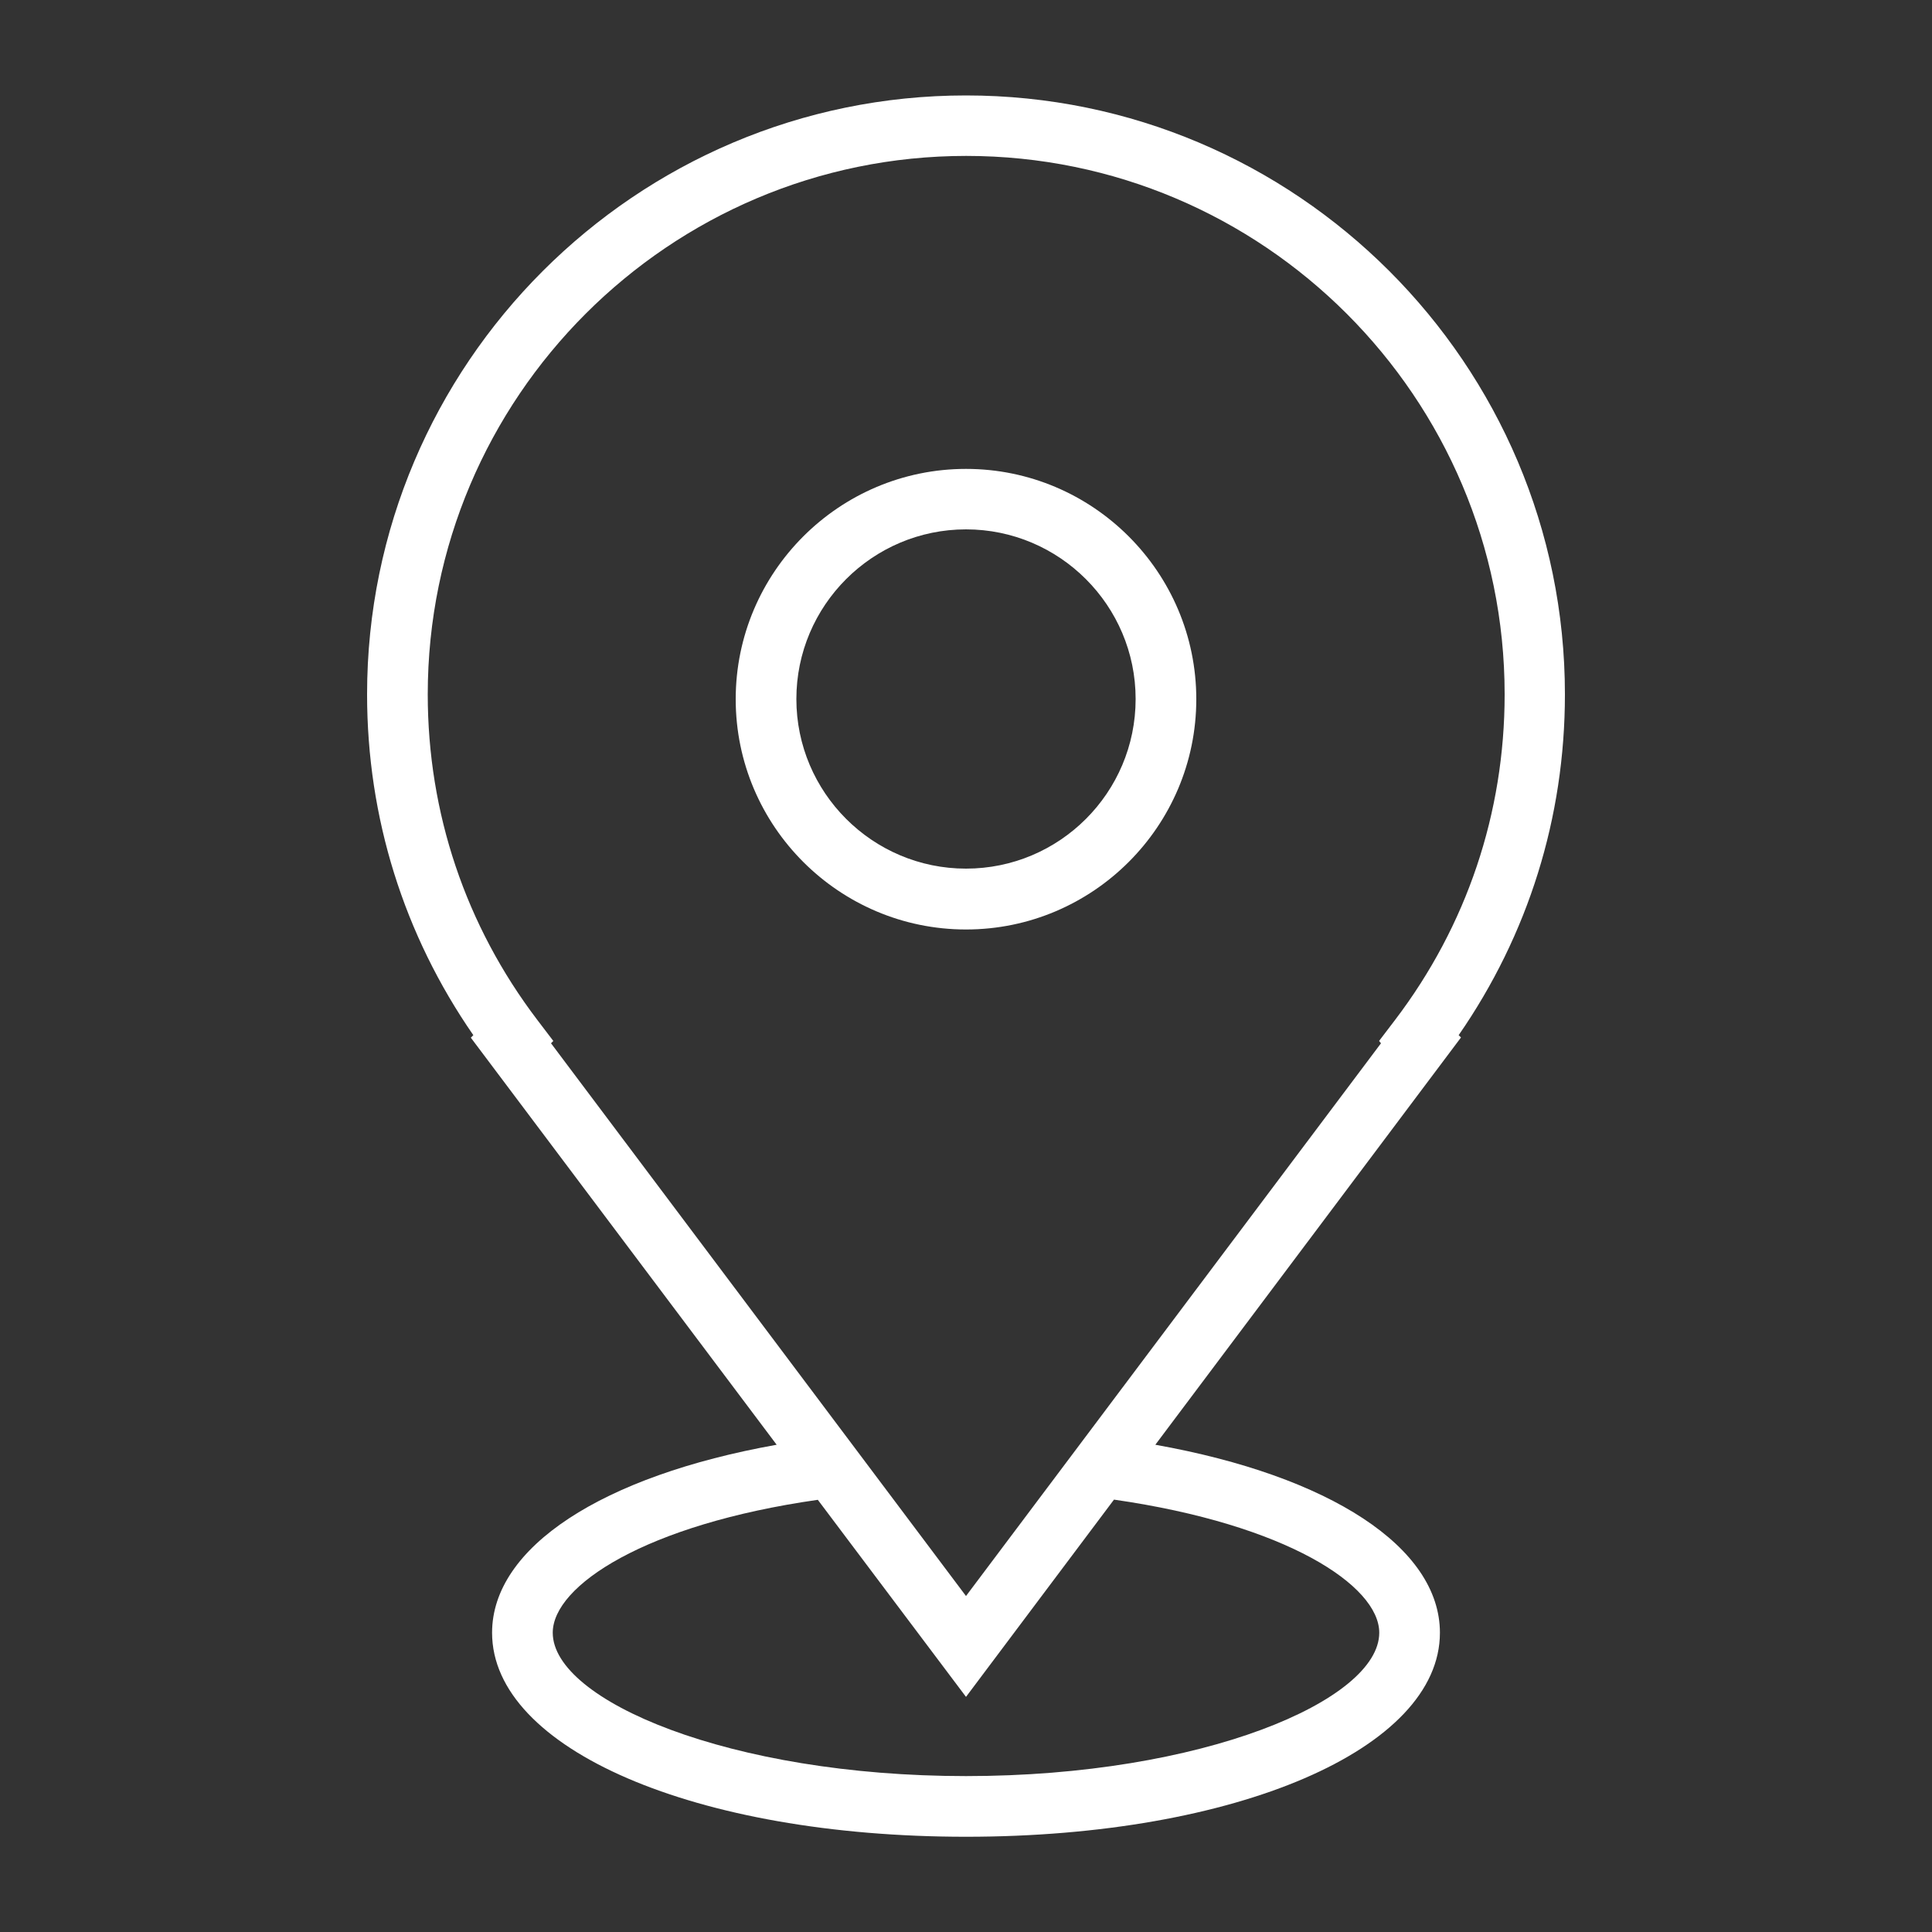
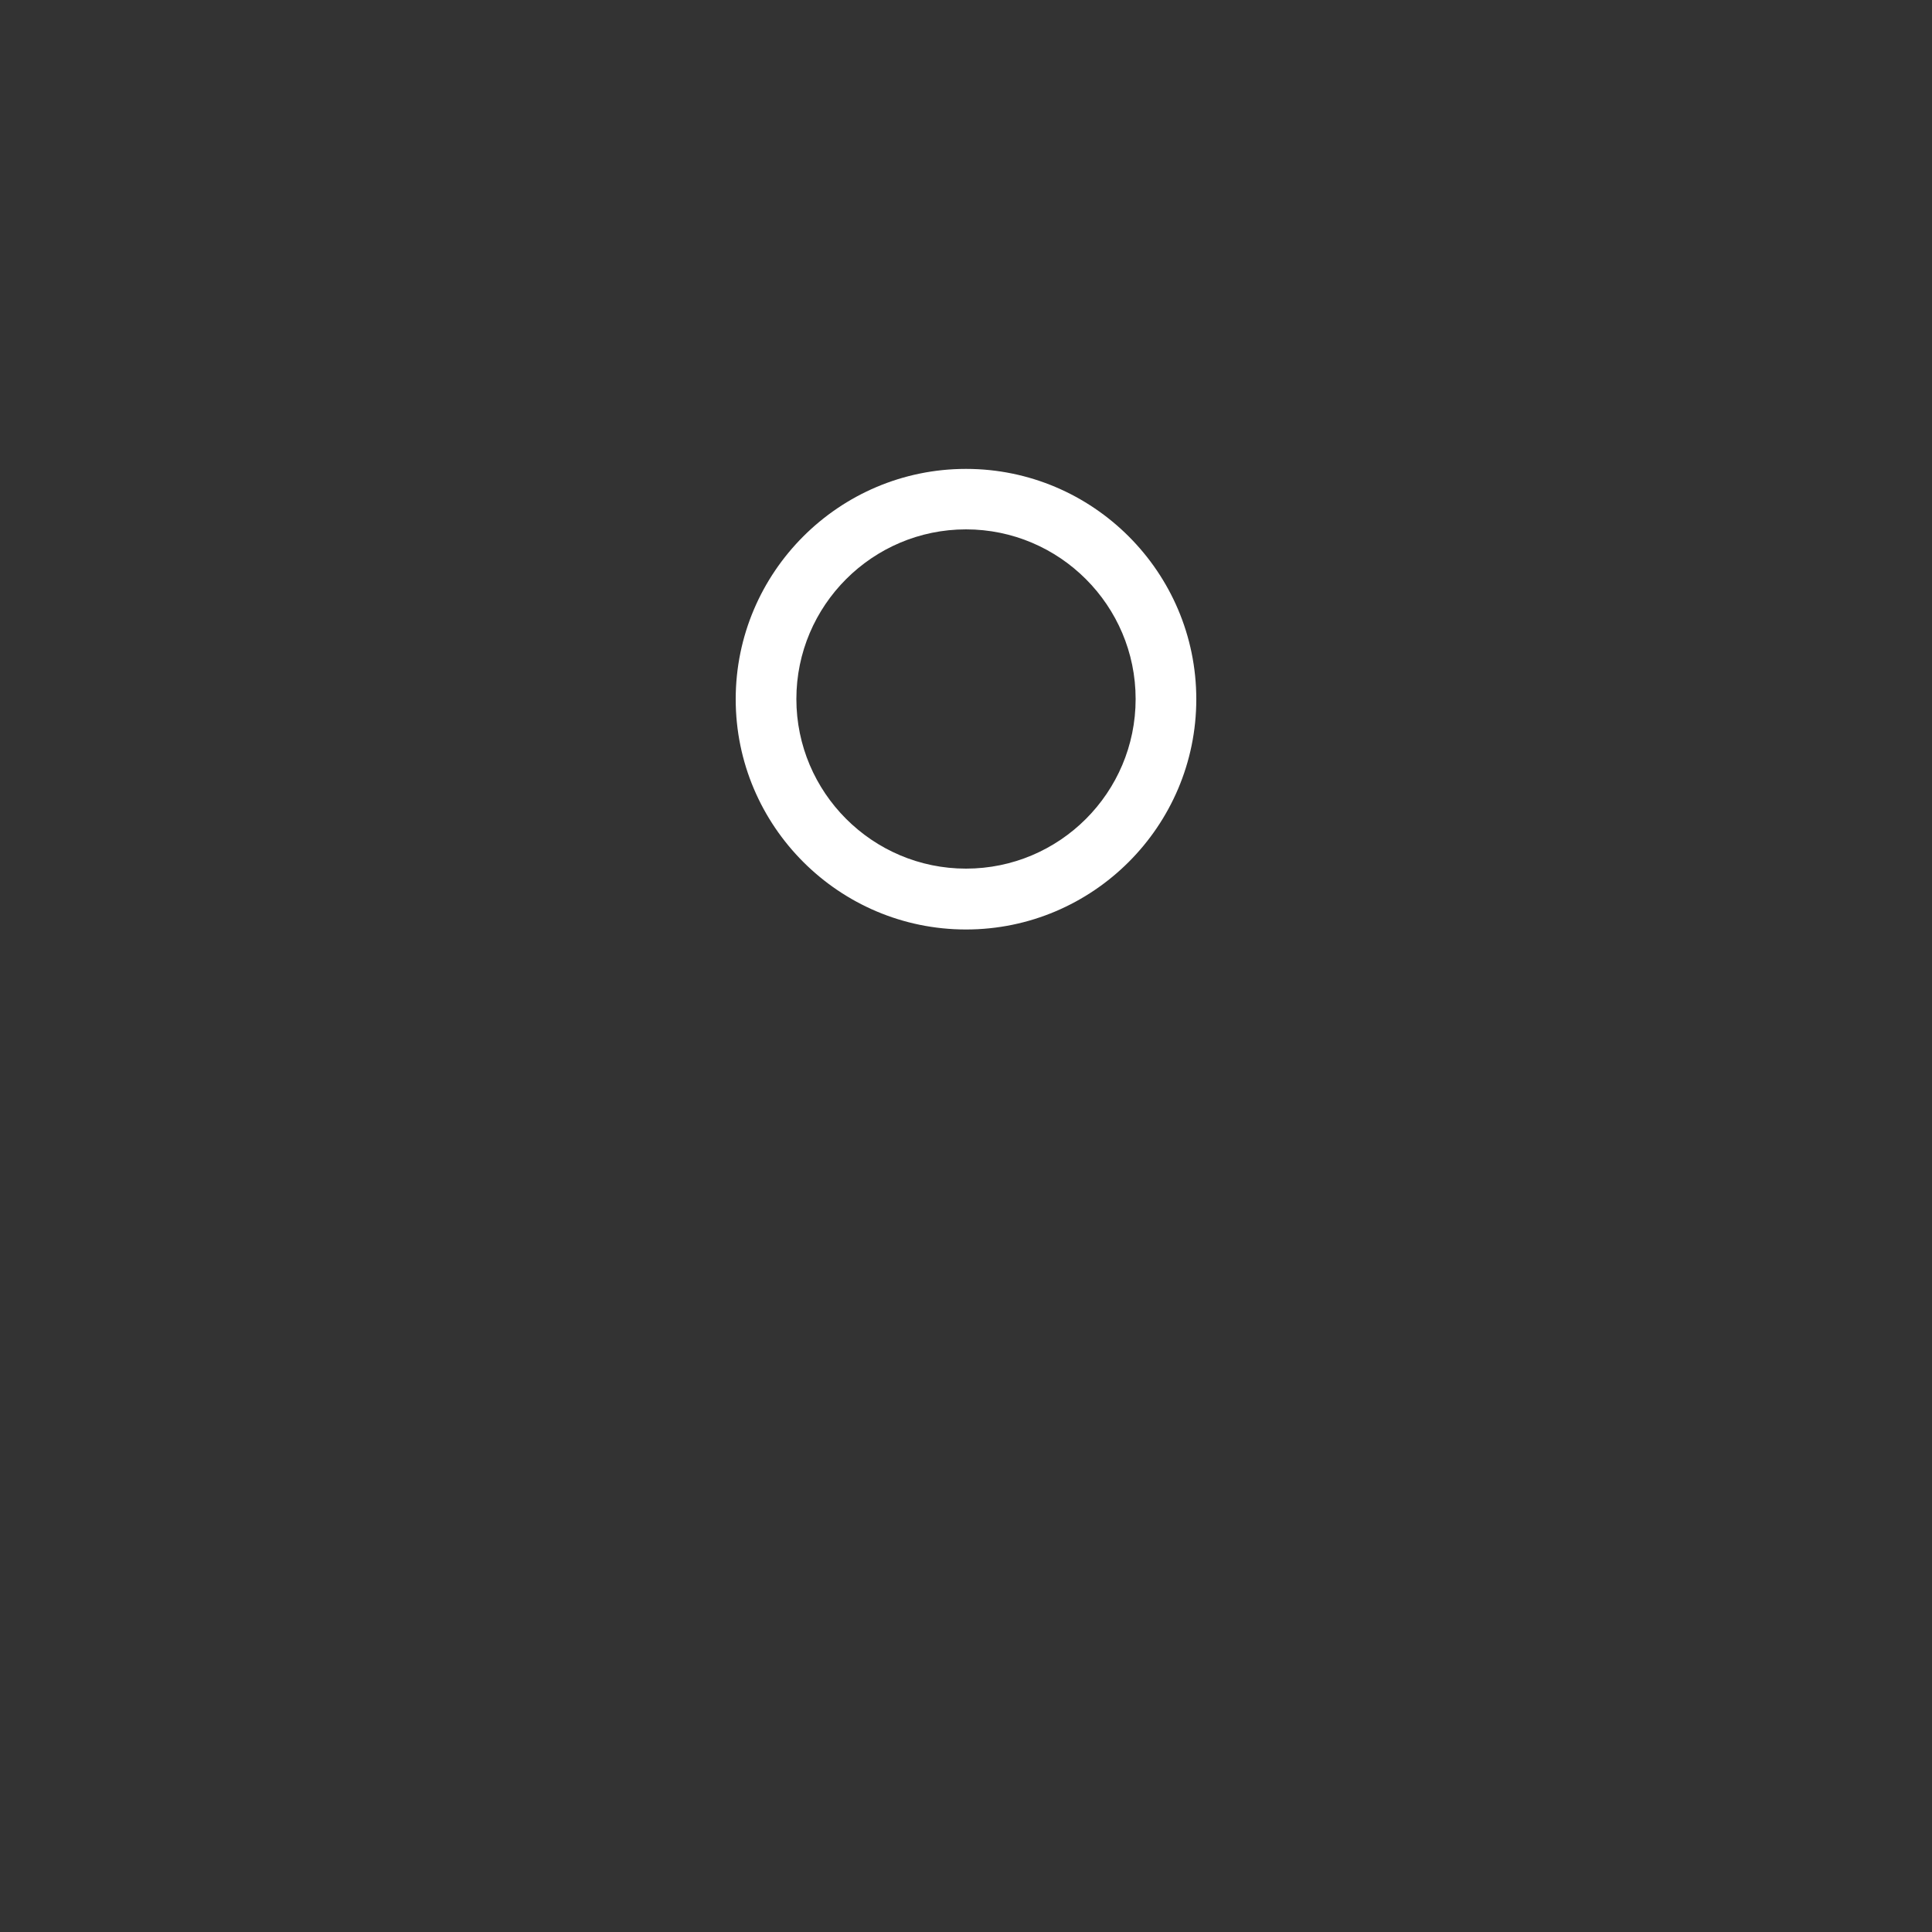
<svg xmlns="http://www.w3.org/2000/svg" height="300px" width="300px" fill="#ffffff" version="1.1" x="0px" y="0px" viewBox="0 0 100 100" style="enable-background:new 0 0 100 100;" xml:space="preserve">
  <rect x="0" y="0" width="100" height="100" fill="#333333" stroke="none" />
  <g>
-     <path d="M75.5,53.58C79.1,48.38,81,42.32,81,35.94c0-17.1-13.91-31-31-31s-31,13.91-31,31c0,6.38,1.9,12.44,5.5,17.64l-0.13,0.13   L40.2,74.78c-9.03,1.61-14.73,5.31-14.73,9.73c0,6.02,10.54,10.56,24.53,10.56s24.53-4.54,24.53-10.56c0-4.42-5.7-8.12-14.73-9.73   L75.62,53.7L75.5,53.58z M71.39,84.51c0,3.5-9.15,7.42-21.39,7.42s-21.39-3.92-21.39-7.42c0-2.44,4.81-5.61,13.72-6.88L50,87.83   l7.66-10.21C66.58,78.9,71.39,82.07,71.39,84.51z M71.48,54L50,82.61L28.52,54l0.12-0.12l-0.83-1.09   c-3.71-4.88-5.67-10.71-5.67-16.85c0-15.37,12.5-27.87,27.87-27.87s27.87,12.5,27.87,27.87c0,6.14-1.96,11.97-5.67,16.85   l-0.83,1.09L71.48,54z" />
    <path d="M50,24.27c-6.57,0-11.92,5.35-11.92,11.92c0,6.57,5.35,11.92,11.92,11.92s11.92-5.35,11.92-11.92S56.57,24.27,50,24.27z    M50,44.96c-4.84,0-8.78-3.94-8.78-8.78c0-4.84,3.94-8.78,8.78-8.78s8.78,3.94,8.78,8.78C58.78,41.03,54.84,44.96,50,44.96z" />
  </g>
</svg>